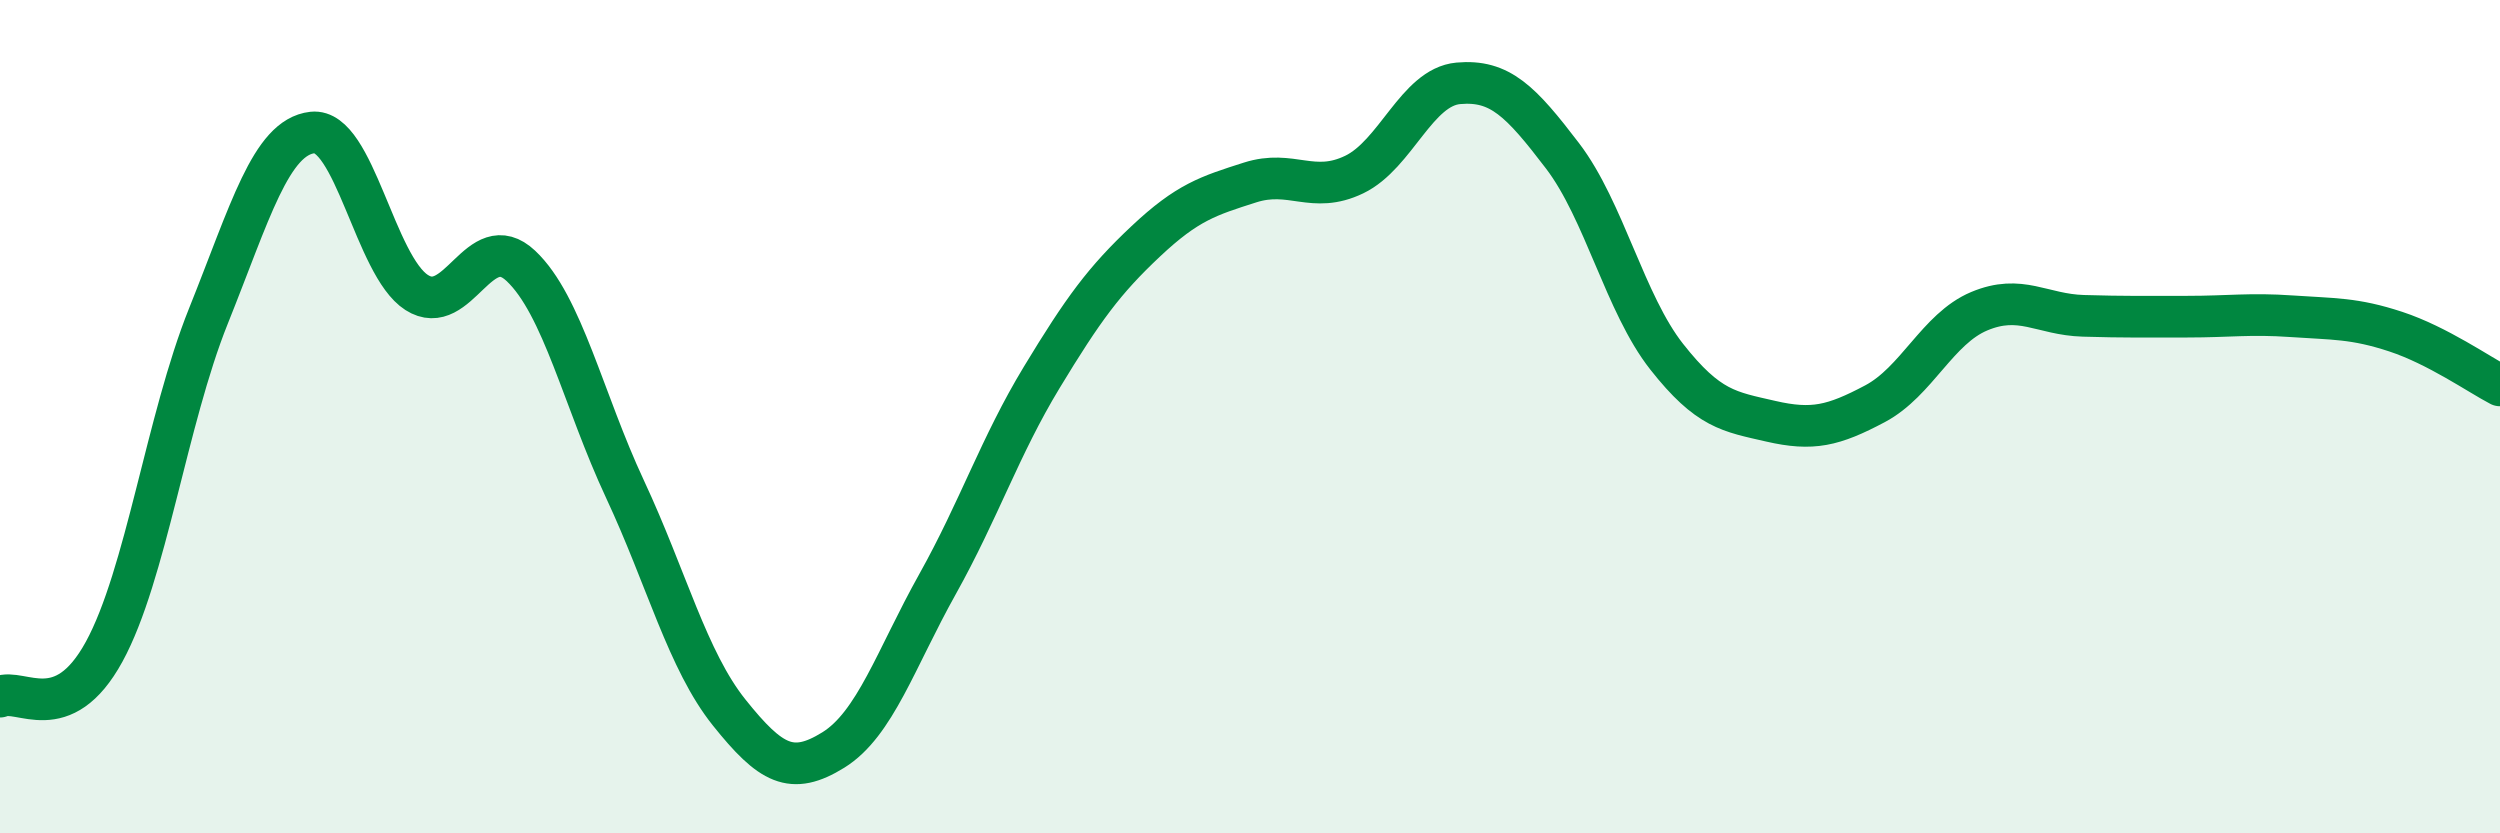
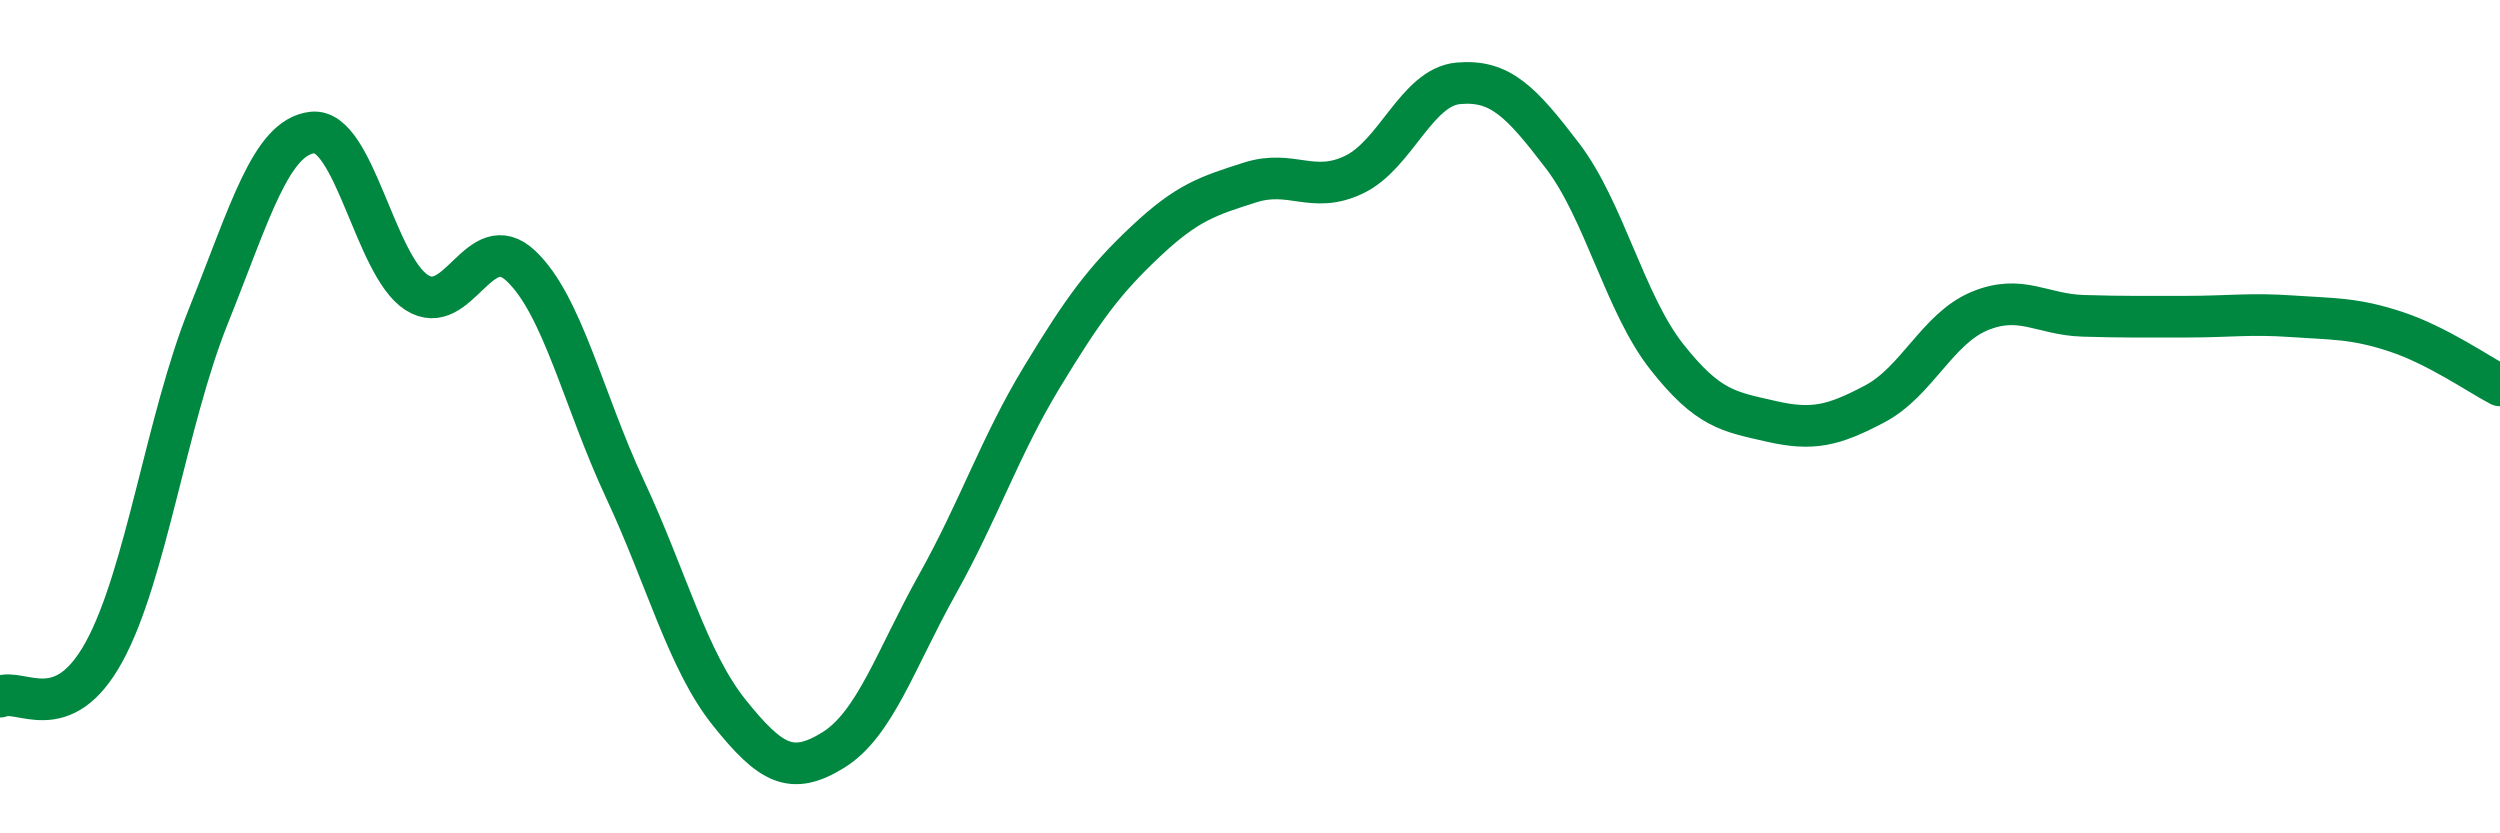
<svg xmlns="http://www.w3.org/2000/svg" width="60" height="20" viewBox="0 0 60 20">
-   <path d="M 0,16.72 C 0.5,16.5 1.5,17.47 2.5,15.64 C 3.5,13.81 4,10.08 5,7.59 C 6,5.1 6.5,3.29 7.5,3.18 C 8.5,3.07 9,6.38 10,7.02 C 11,7.66 11.5,5.44 12.5,6.38 C 13.5,7.32 14,9.6 15,11.74 C 16,13.88 16.5,15.85 17.5,17.1 C 18.5,18.35 19,18.62 20,18 C 21,17.38 21.5,15.81 22.5,14.02 C 23.5,12.23 24,10.71 25,9.06 C 26,7.41 26.5,6.73 27.5,5.79 C 28.5,4.85 29,4.7 30,4.38 C 31,4.06 31.5,4.67 32.5,4.19 C 33.5,3.71 34,2.09 35,2 C 36,1.91 36.5,2.43 37.5,3.74 C 38.5,5.05 39,7.29 40,8.56 C 41,9.83 41.5,9.88 42.5,10.11 C 43.5,10.34 44,10.22 45,9.69 C 46,9.16 46.5,7.89 47.5,7.47 C 48.5,7.05 49,7.55 50,7.58 C 51,7.61 51.5,7.6 52.5,7.6 C 53.5,7.6 54,7.52 55,7.59 C 56,7.66 56.5,7.63 57.5,7.96 C 58.5,8.29 59.5,8.99 60,9.25L60 20L0 20Z" fill="#008740" opacity="0.1" stroke-linecap="round" stroke-linejoin="round" />
  <path d="M 0,16.72 C 0.5,16.5 1.5,17.47 2.5,15.64 C 3.5,13.81 4,10.08 5,7.59 C 6,5.1 6.5,3.29 7.5,3.18 C 8.5,3.07 9,6.38 10,7.02 C 11,7.66 11.5,5.44 12.5,6.38 C 13.5,7.32 14,9.6 15,11.74 C 16,13.88 16.5,15.85 17.5,17.1 C 18.5,18.35 19,18.62 20,18 C 21,17.38 21.5,15.81 22.5,14.02 C 23.5,12.23 24,10.71 25,9.06 C 26,7.41 26.5,6.73 27.5,5.79 C 28.5,4.85 29,4.7 30,4.38 C 31,4.06 31.5,4.67 32.5,4.19 C 33.5,3.71 34,2.09 35,2 C 36,1.91 36.5,2.43 37.5,3.74 C 38.5,5.05 39,7.29 40,8.56 C 41,9.83 41.5,9.88 42.5,10.11 C 43.5,10.34 44,10.22 45,9.69 C 46,9.16 46.5,7.89 47.5,7.47 C 48.5,7.05 49,7.55 50,7.58 C 51,7.61 51.5,7.6 52.5,7.6 C 53.5,7.6 54,7.52 55,7.59 C 56,7.66 56.5,7.63 57.5,7.96 C 58.5,8.29 59.5,8.99 60,9.25" stroke="#008740" stroke-width="1" fill="none" stroke-linecap="round" stroke-linejoin="round" />
</svg>